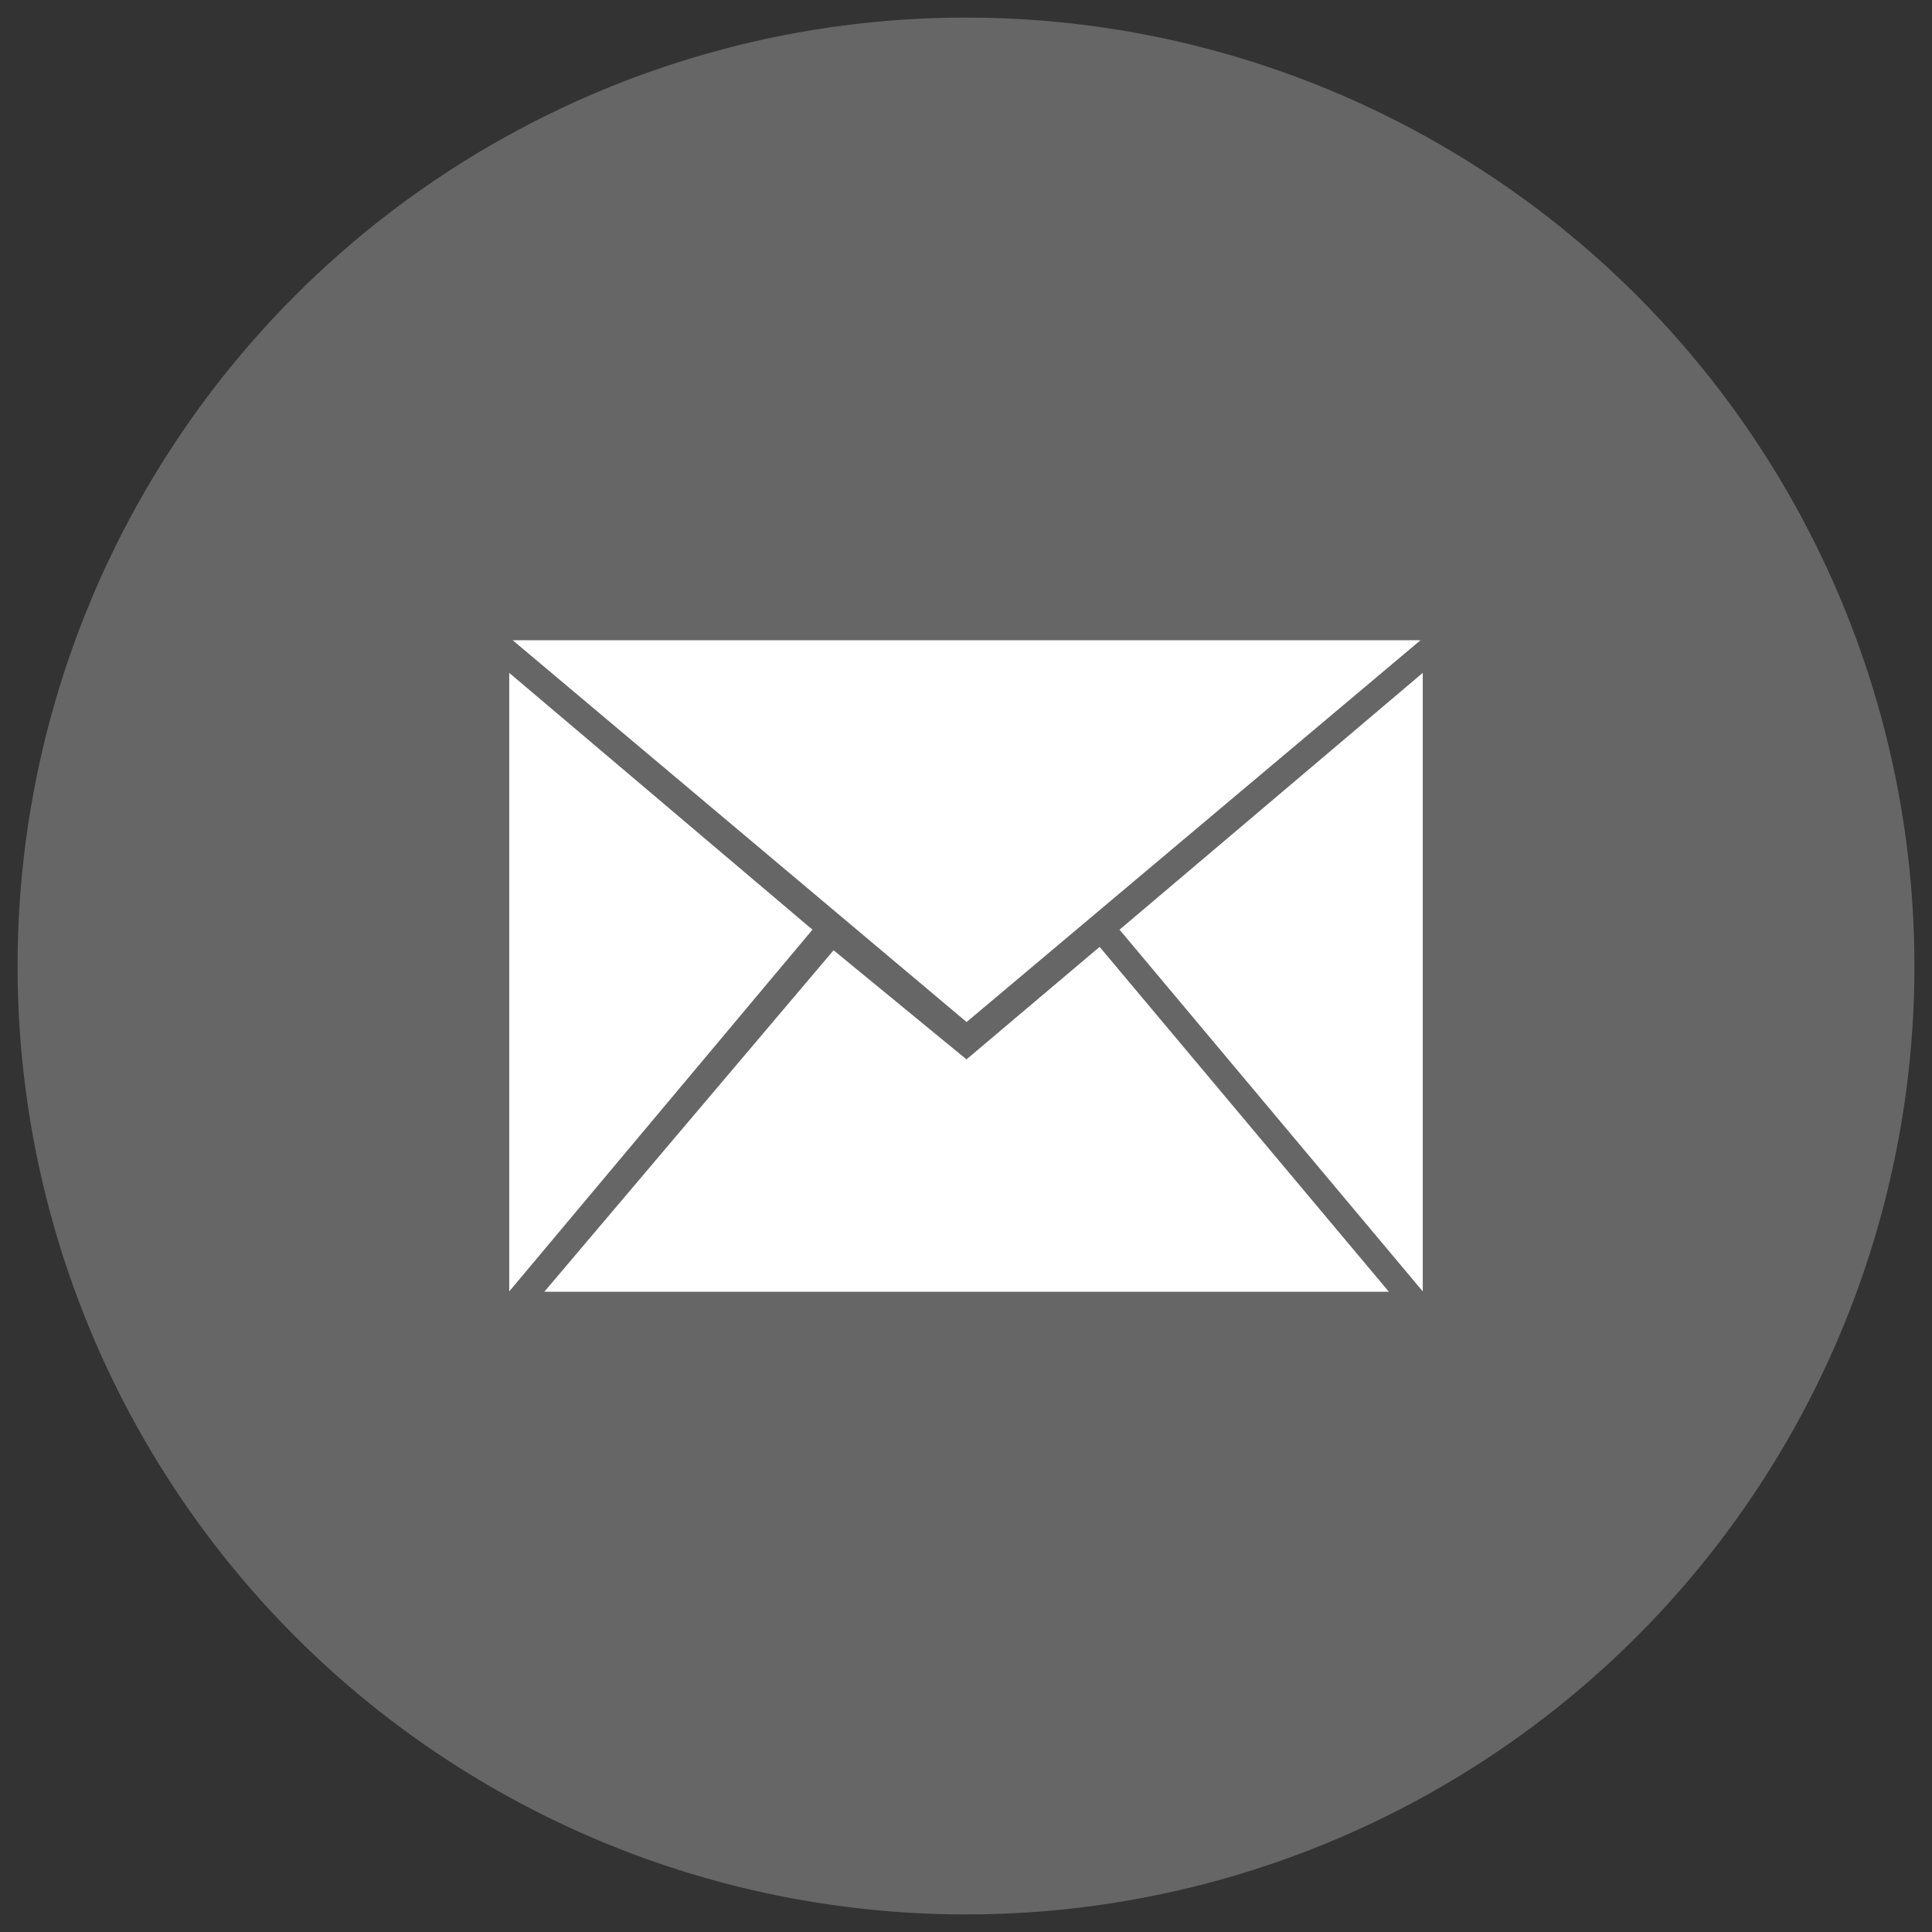
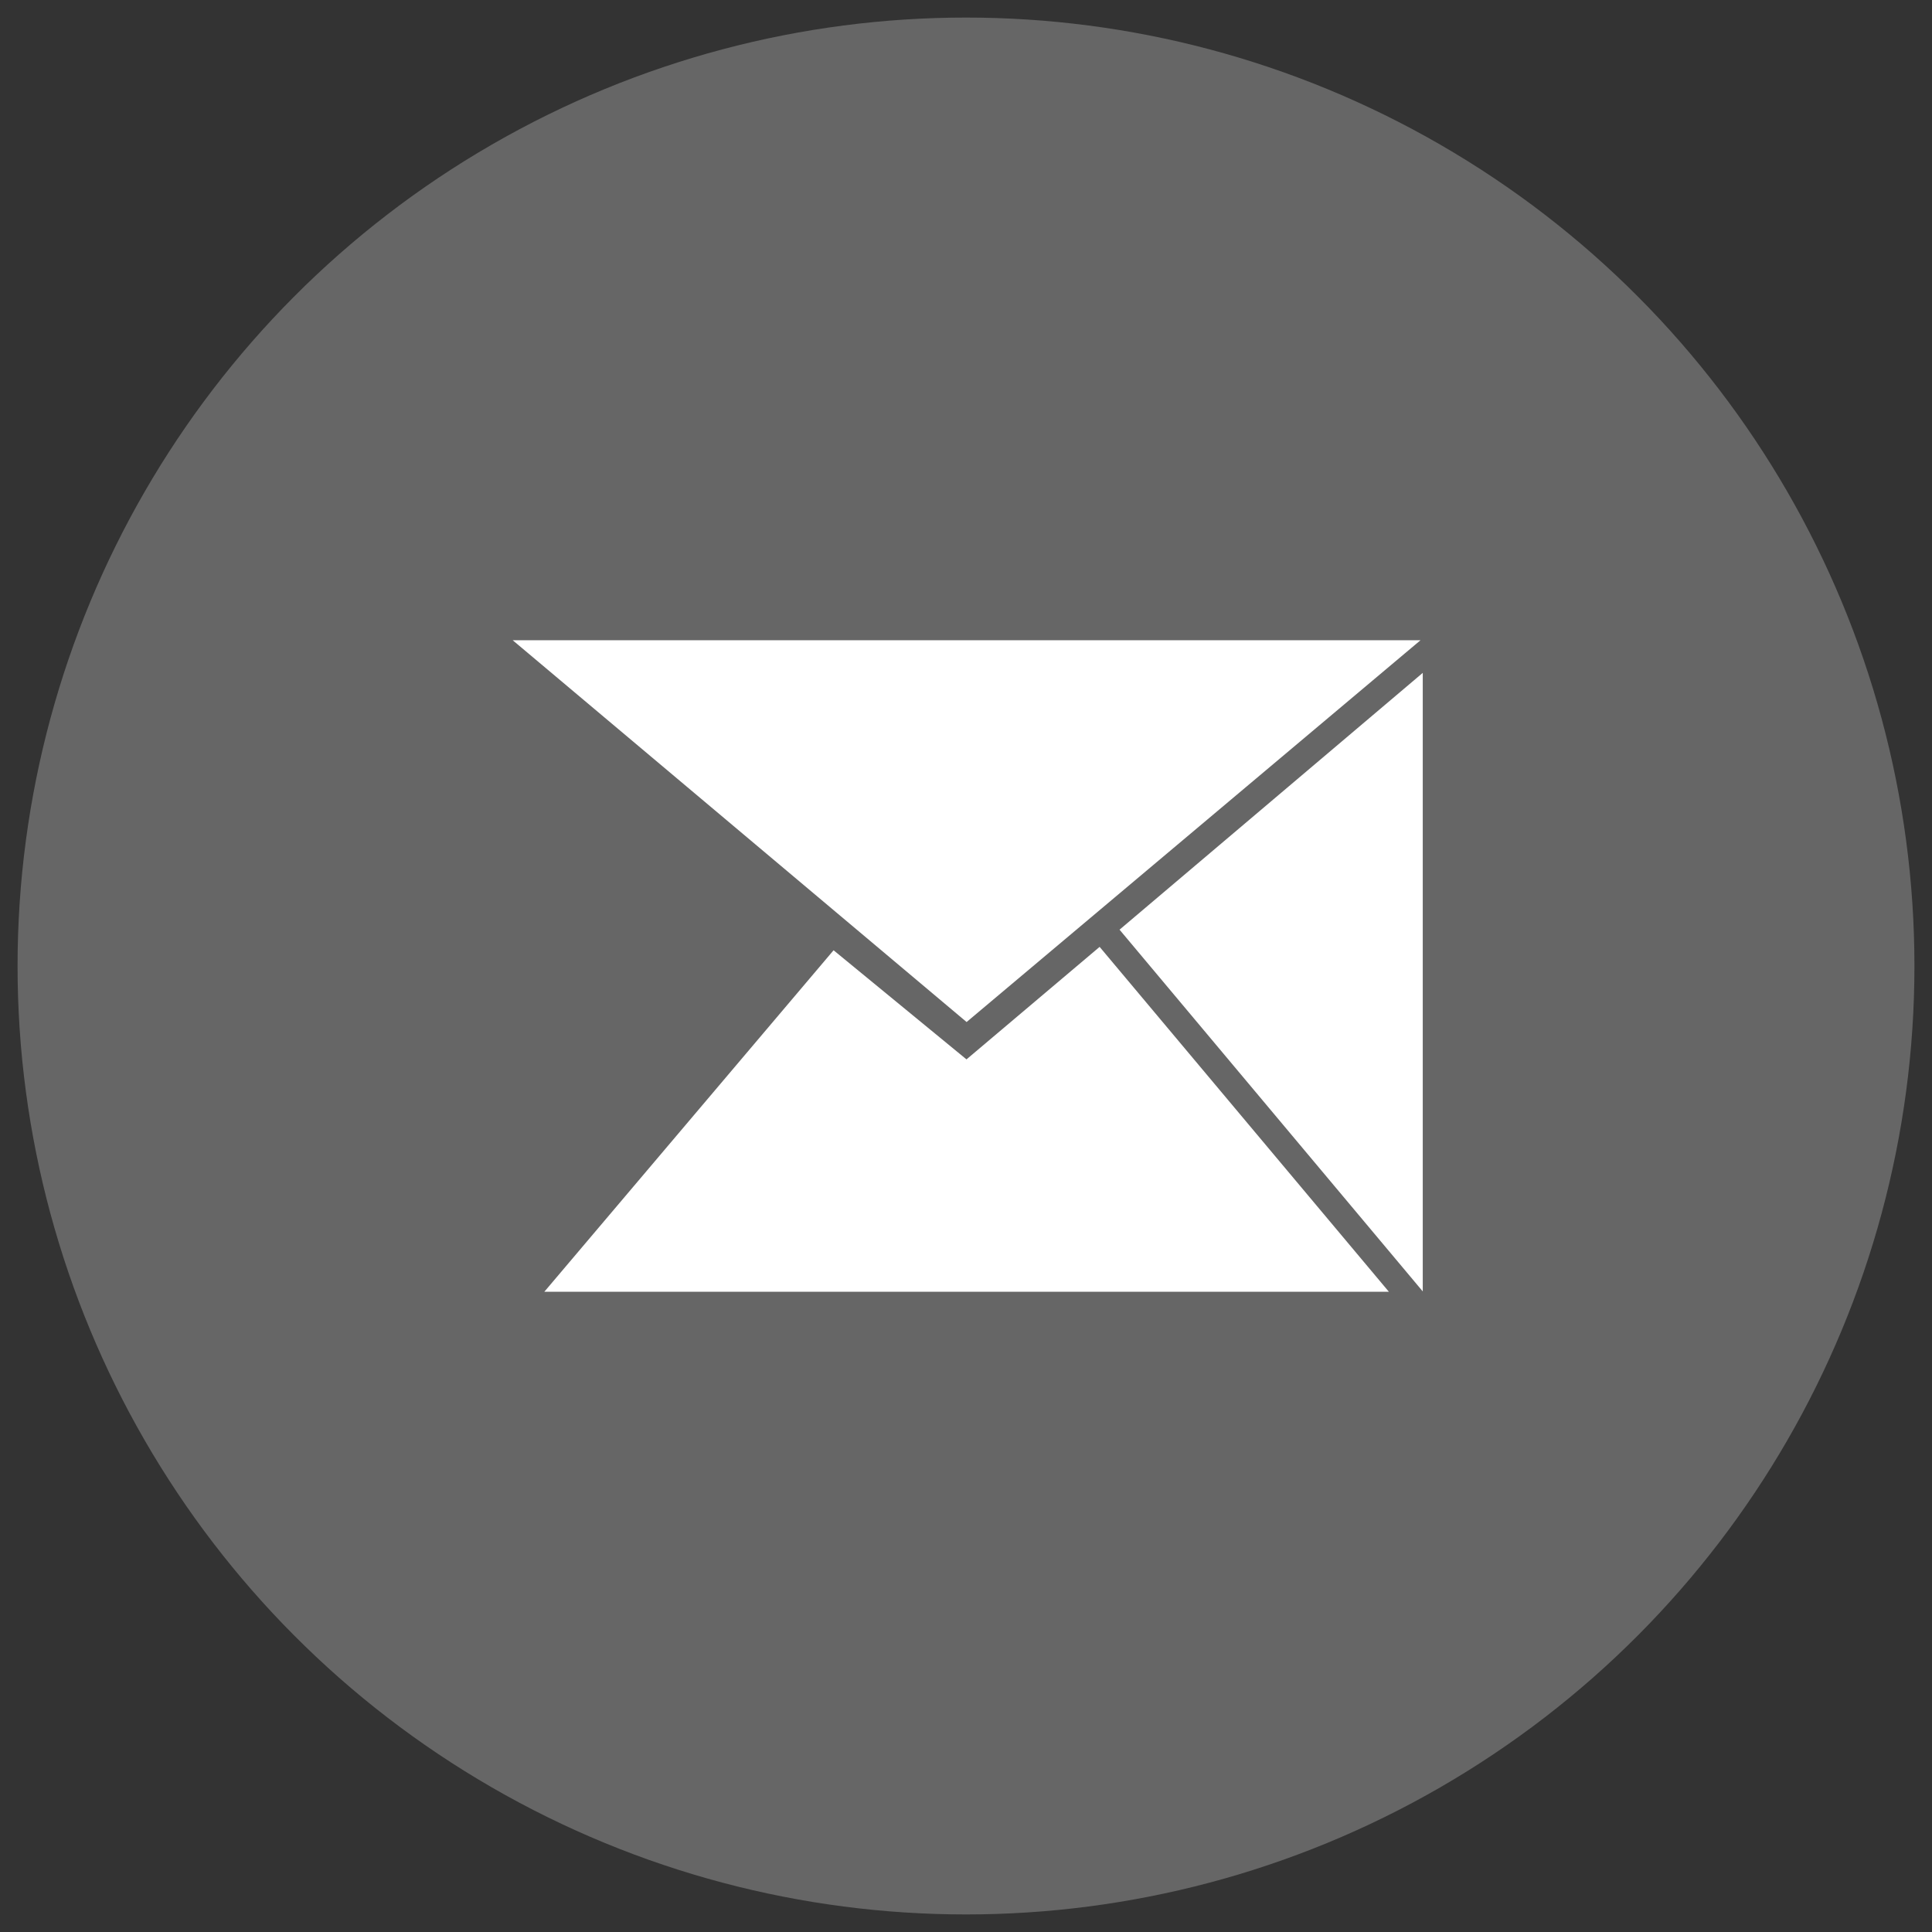
<svg xmlns="http://www.w3.org/2000/svg" version="1.1" id="图层_1" x="0px" y="0px" width="550px" height="550px" viewBox="0 0 550 550" enable-background="new 0 0 550 550" xml:space="preserve">
  <rect x="0" y="0" width="550" height="550" fill="#333333" stroke="none" />
  <circle fill-rule="evenodd" clip-rule="evenodd" fill="#666666" cx="275" cy="275" r="270" />
  <polygon fill-rule="evenodd" clip-rule="evenodd" fill="#FFFFFF" points="395.381,367.733 313.039,269.554 275.139,301.585   237.302,270.521 154.962,367.733 " />
-   <polygon fill-rule="evenodd" clip-rule="evenodd" fill="#FFFFFF" points="144.969,367.638 231.289,264.659 144.969,191.553 " />
  <polygon fill-rule="evenodd" clip-rule="evenodd" fill="#FFFFFF" points="145.956,182.266 275.172,290.949 404.383,182.266 " />
  <polygon fill-rule="evenodd" clip-rule="evenodd" fill="#FFFFFF" points="405.03,191.553 318.711,264.659 405.03,367.638 " />
</svg>